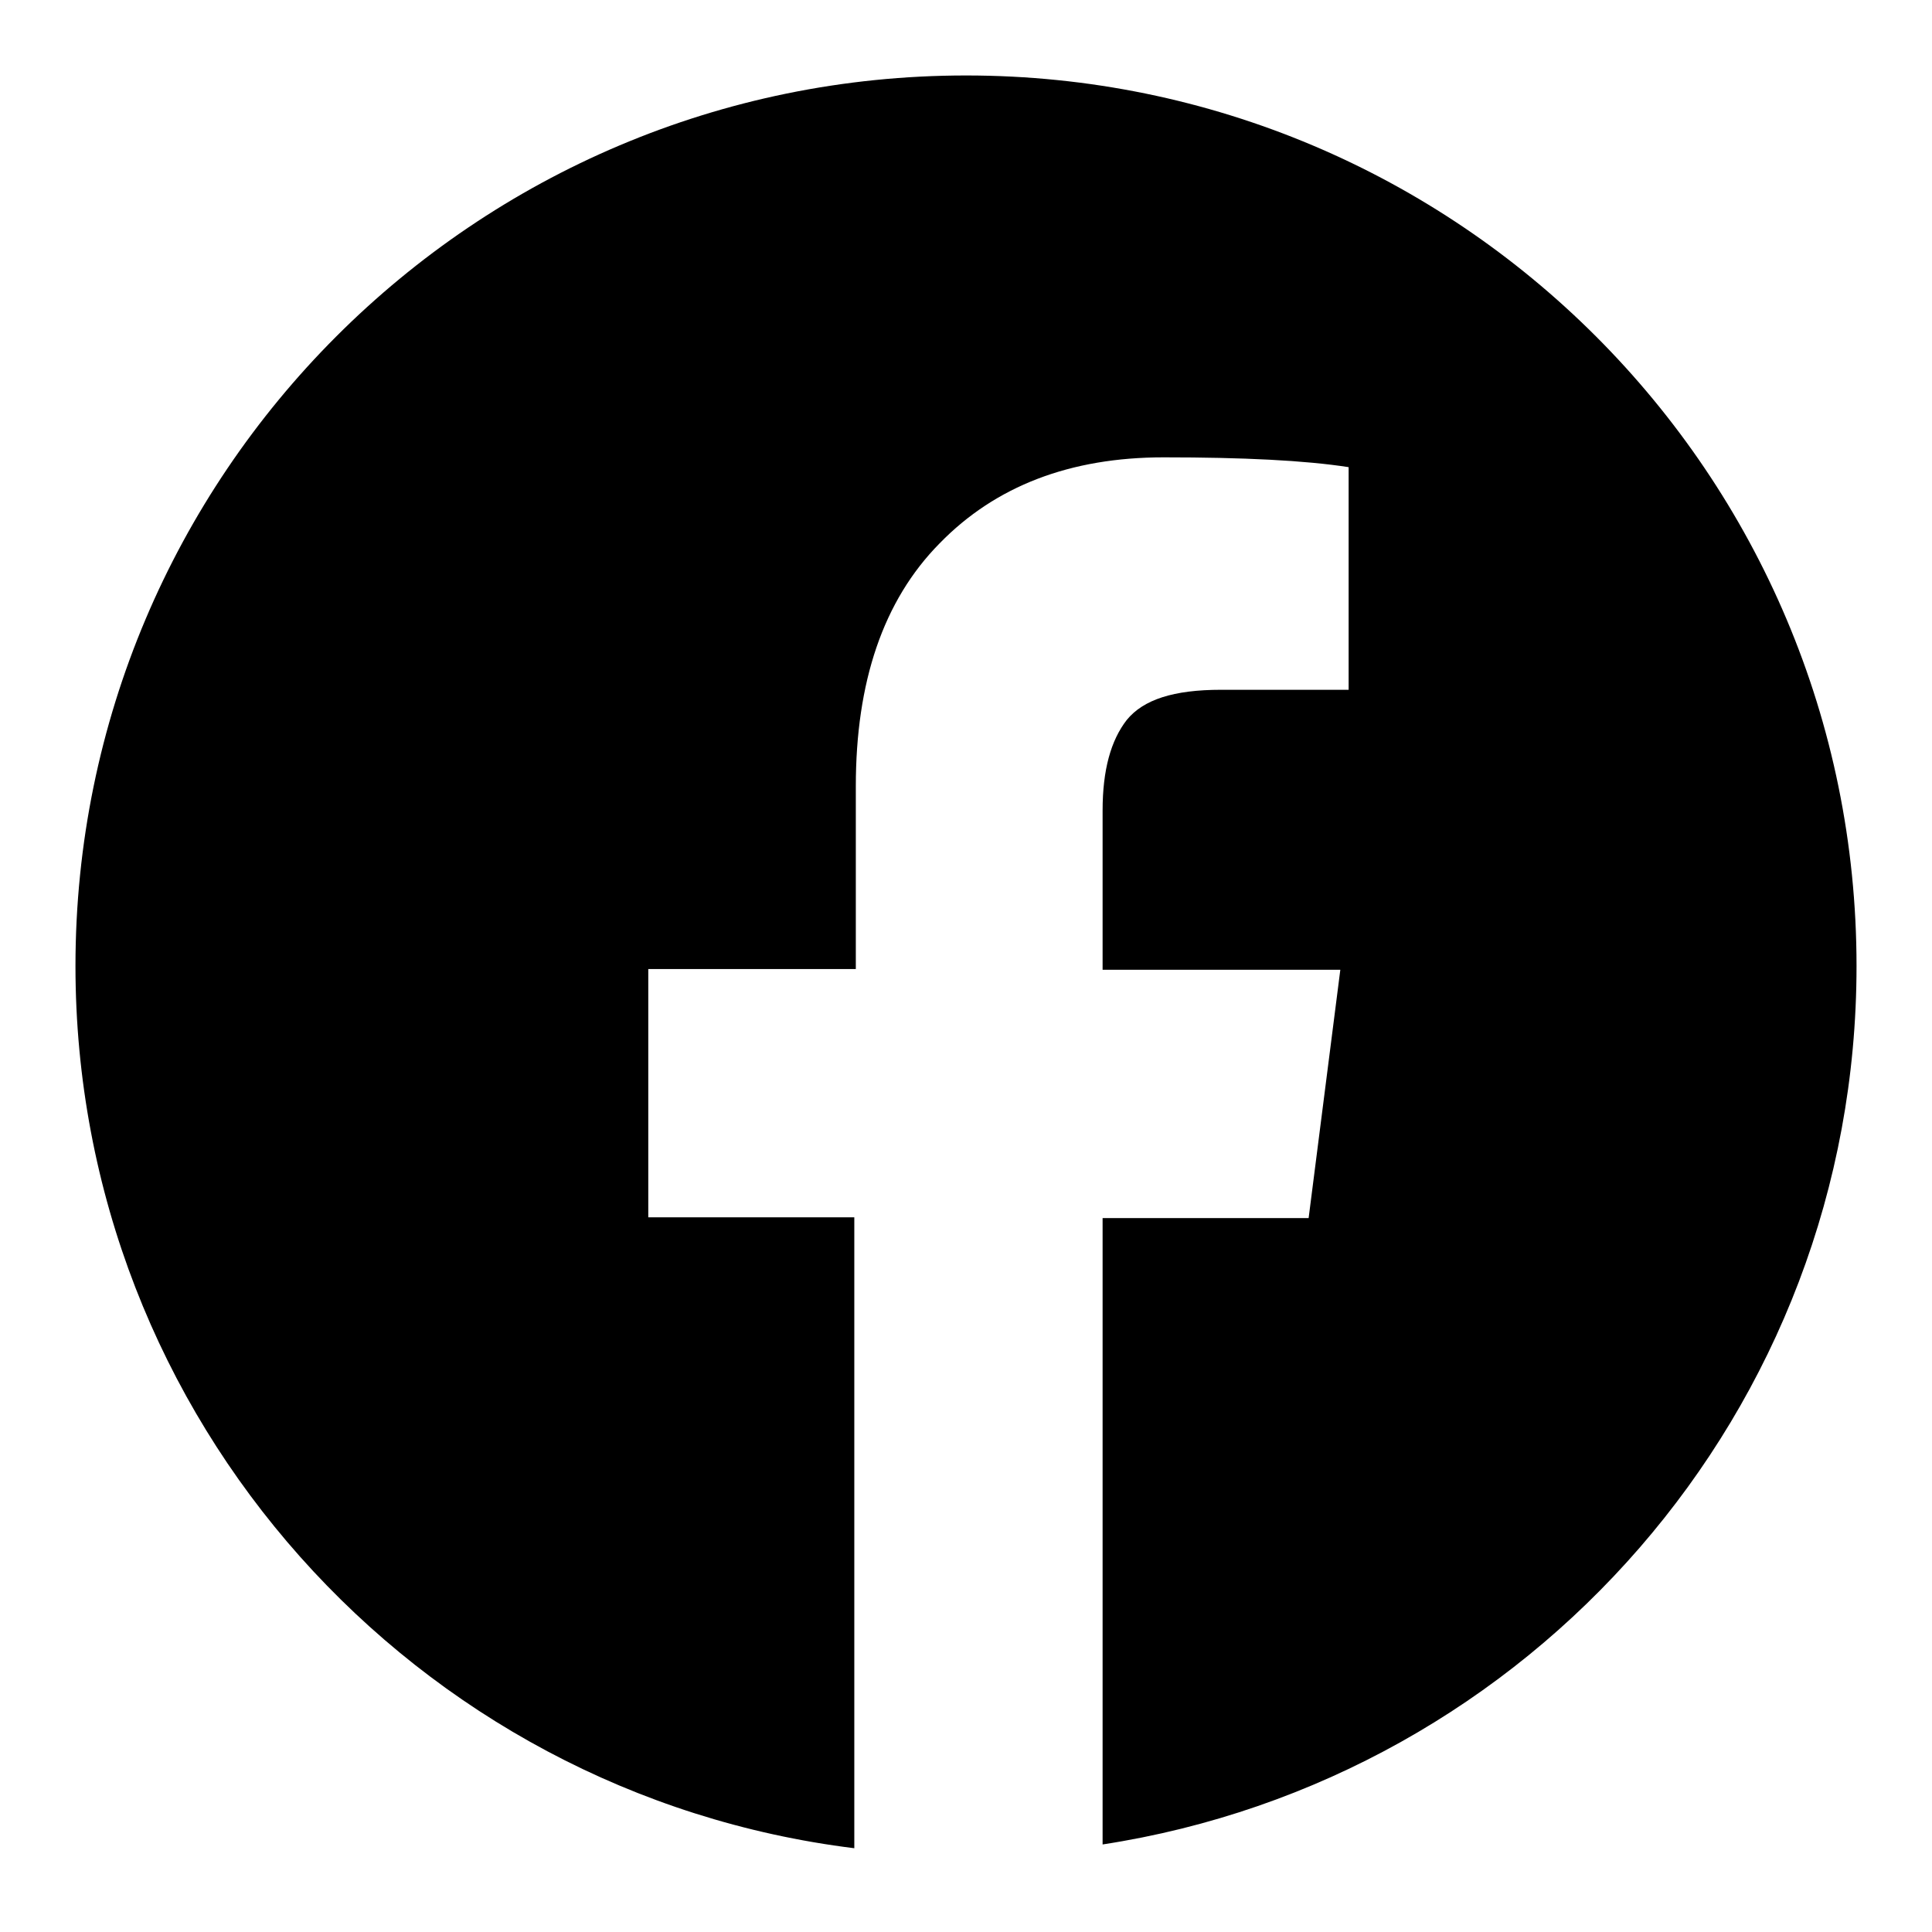
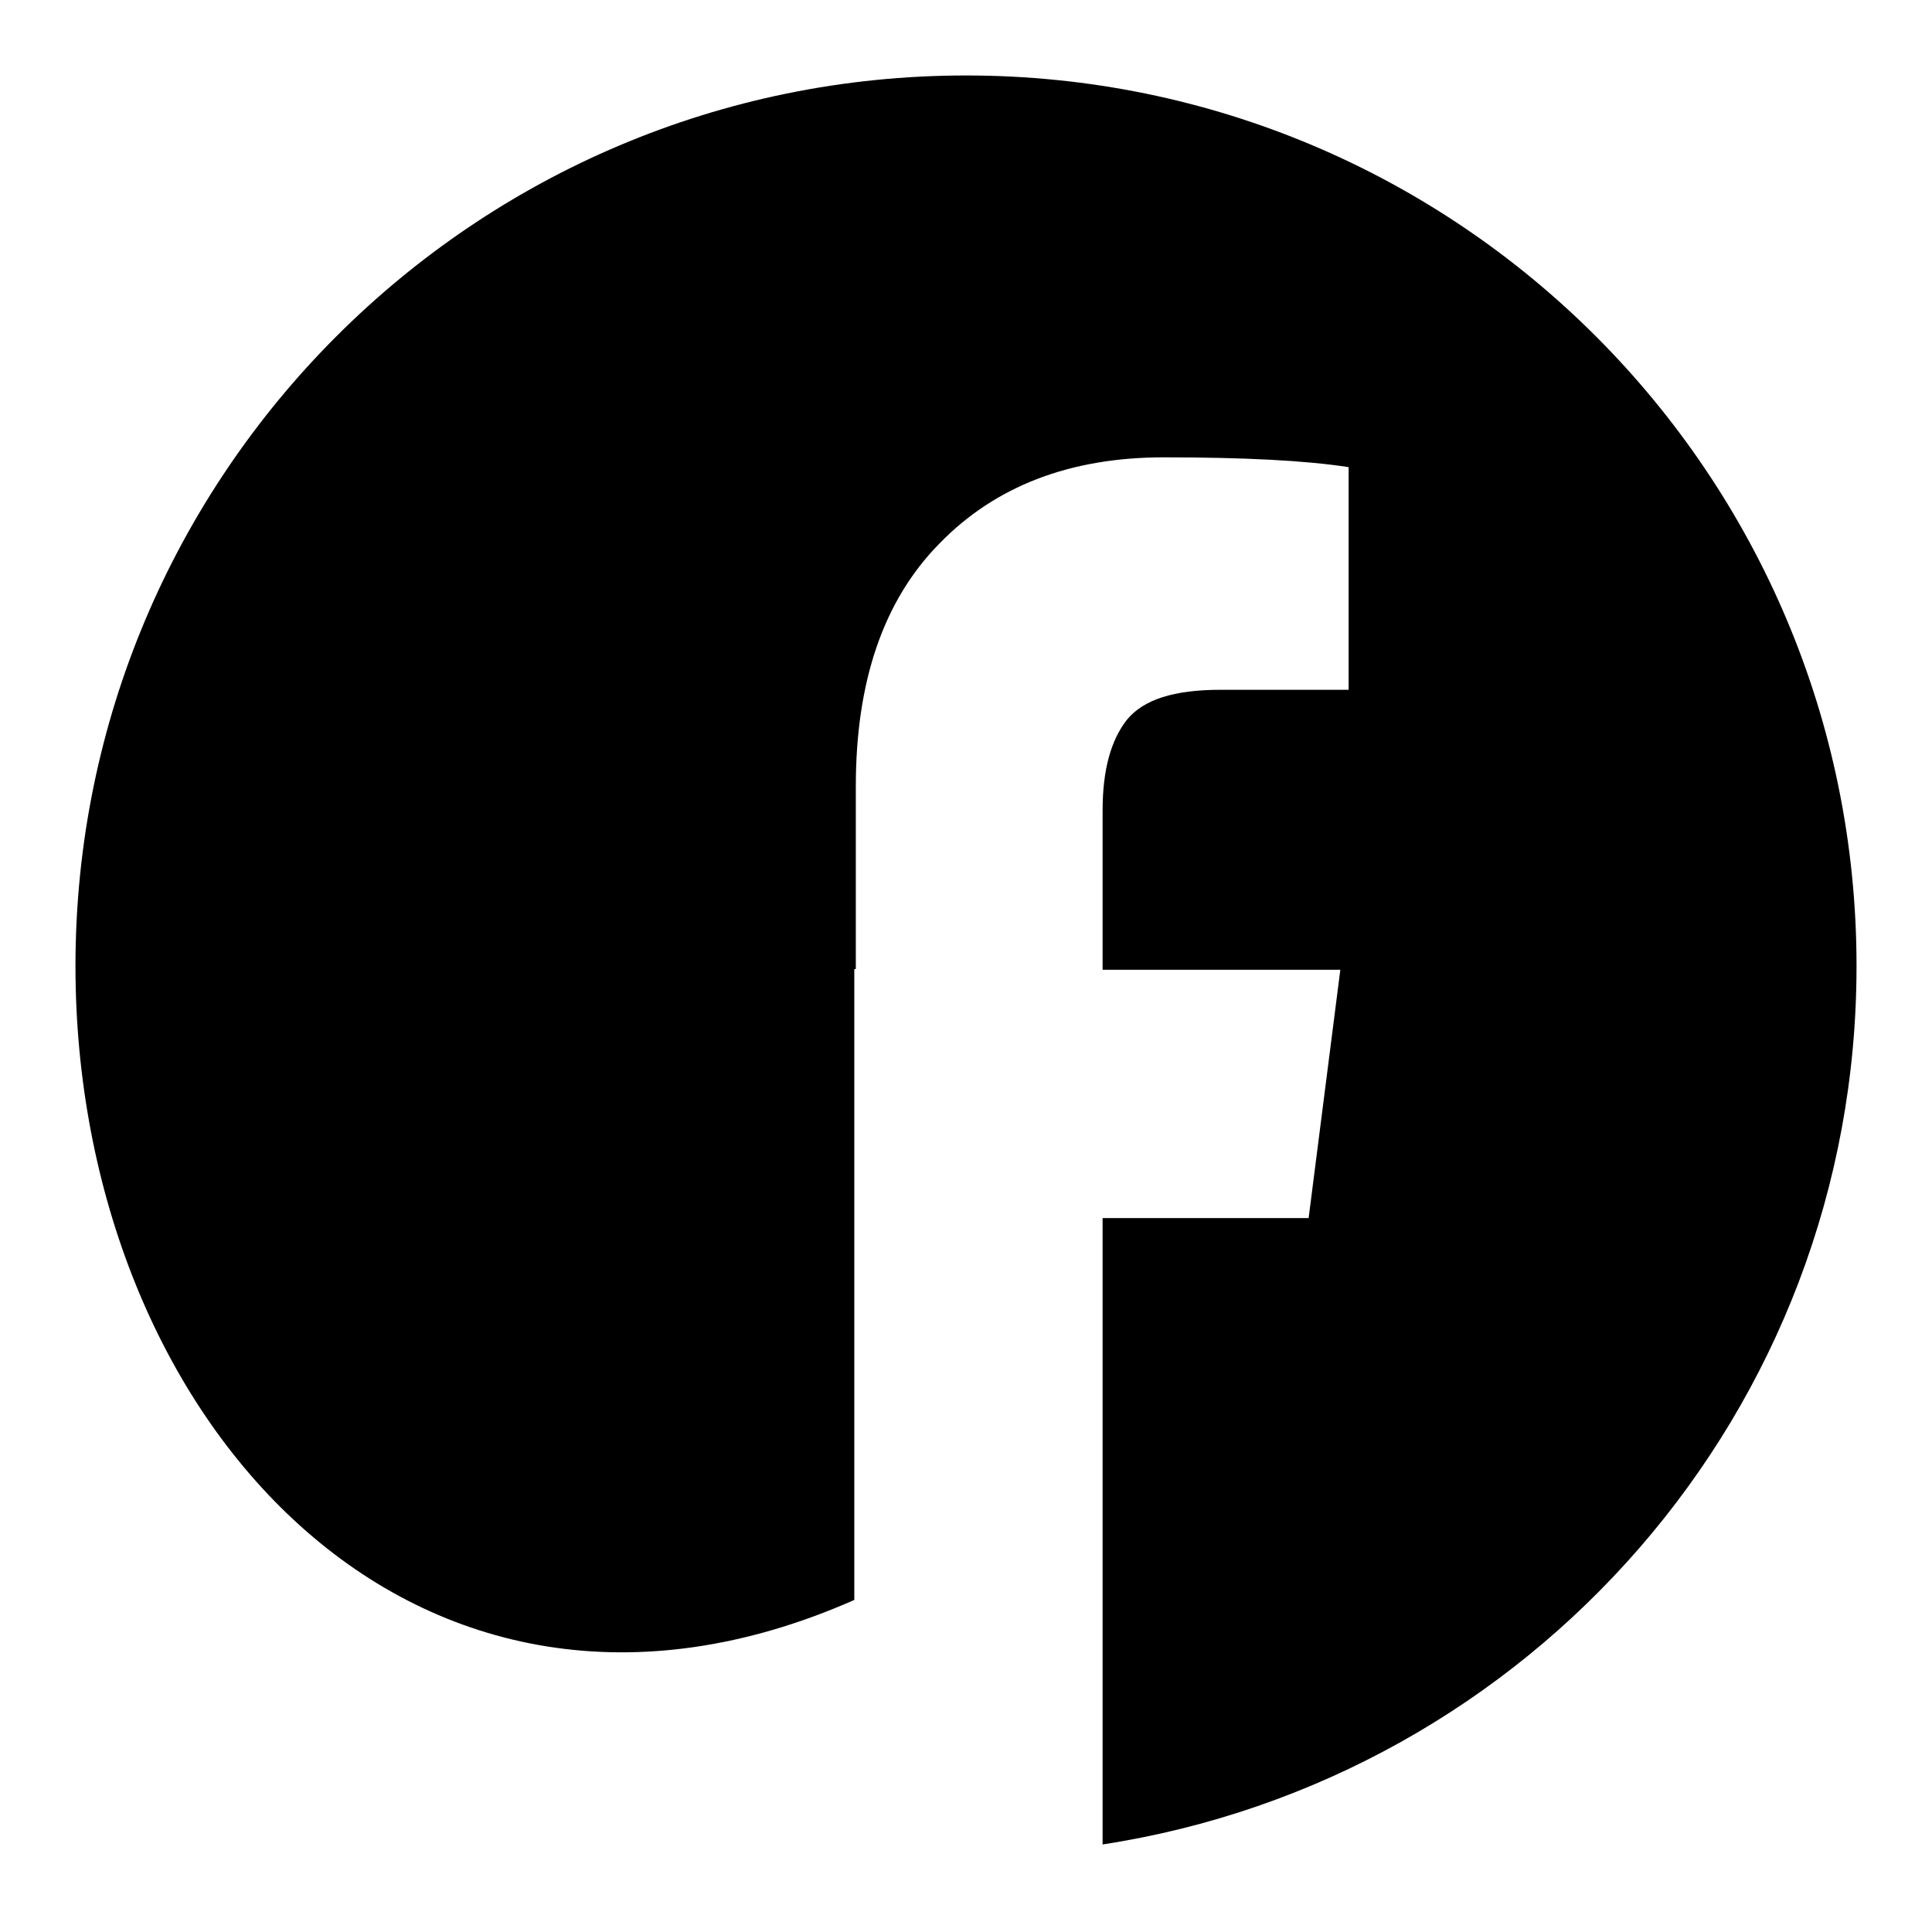
<svg xmlns="http://www.w3.org/2000/svg" version="1.1" x="0px" y="0px" viewBox="0 0 256 256" enable-background="new 0 0 256 256" xml:space="preserve">
  <g>
-     <path fill="#000000" d="M146.1,244.4v-83h27.3l4.2-32.9h-31.5v-21.1c0-5.4,1.1-9.3,3.2-12c2.2-2.7,6.2-4,12.5-4h16.9V61.9 c-5.8-0.9-14-1.3-24.5-1.3c-12.4,0-22.3,3.8-29.7,11.4c-7.5,7.6-11.1,18.4-11.1,32.2v24.2H85.9v32.9h27.3v83.6 C55,237.7,10,188.1,10,128C10,62.9,62.8,10,128,10c65.2,0,118,52.8,118,118C246,187,202.7,235.7,146.1,244.4z M128.1,246h-0.2 H128.1L128.1,246z" />
+     <path fill="#000000" d="M146.1,244.4v-83h27.3l4.2-32.9h-31.5v-21.1c0-5.4,1.1-9.3,3.2-12c2.2-2.7,6.2-4,12.5-4h16.9V61.9 c-5.8-0.9-14-1.3-24.5-1.3c-12.4,0-22.3,3.8-29.7,11.4c-7.5,7.6-11.1,18.4-11.1,32.2v24.2H85.9h27.3v83.6 C55,237.7,10,188.1,10,128C10,62.9,62.8,10,128,10c65.2,0,118,52.8,118,118C246,187,202.7,235.7,146.1,244.4z M128.1,246h-0.2 H128.1L128.1,246z" />
  </g>
</svg>